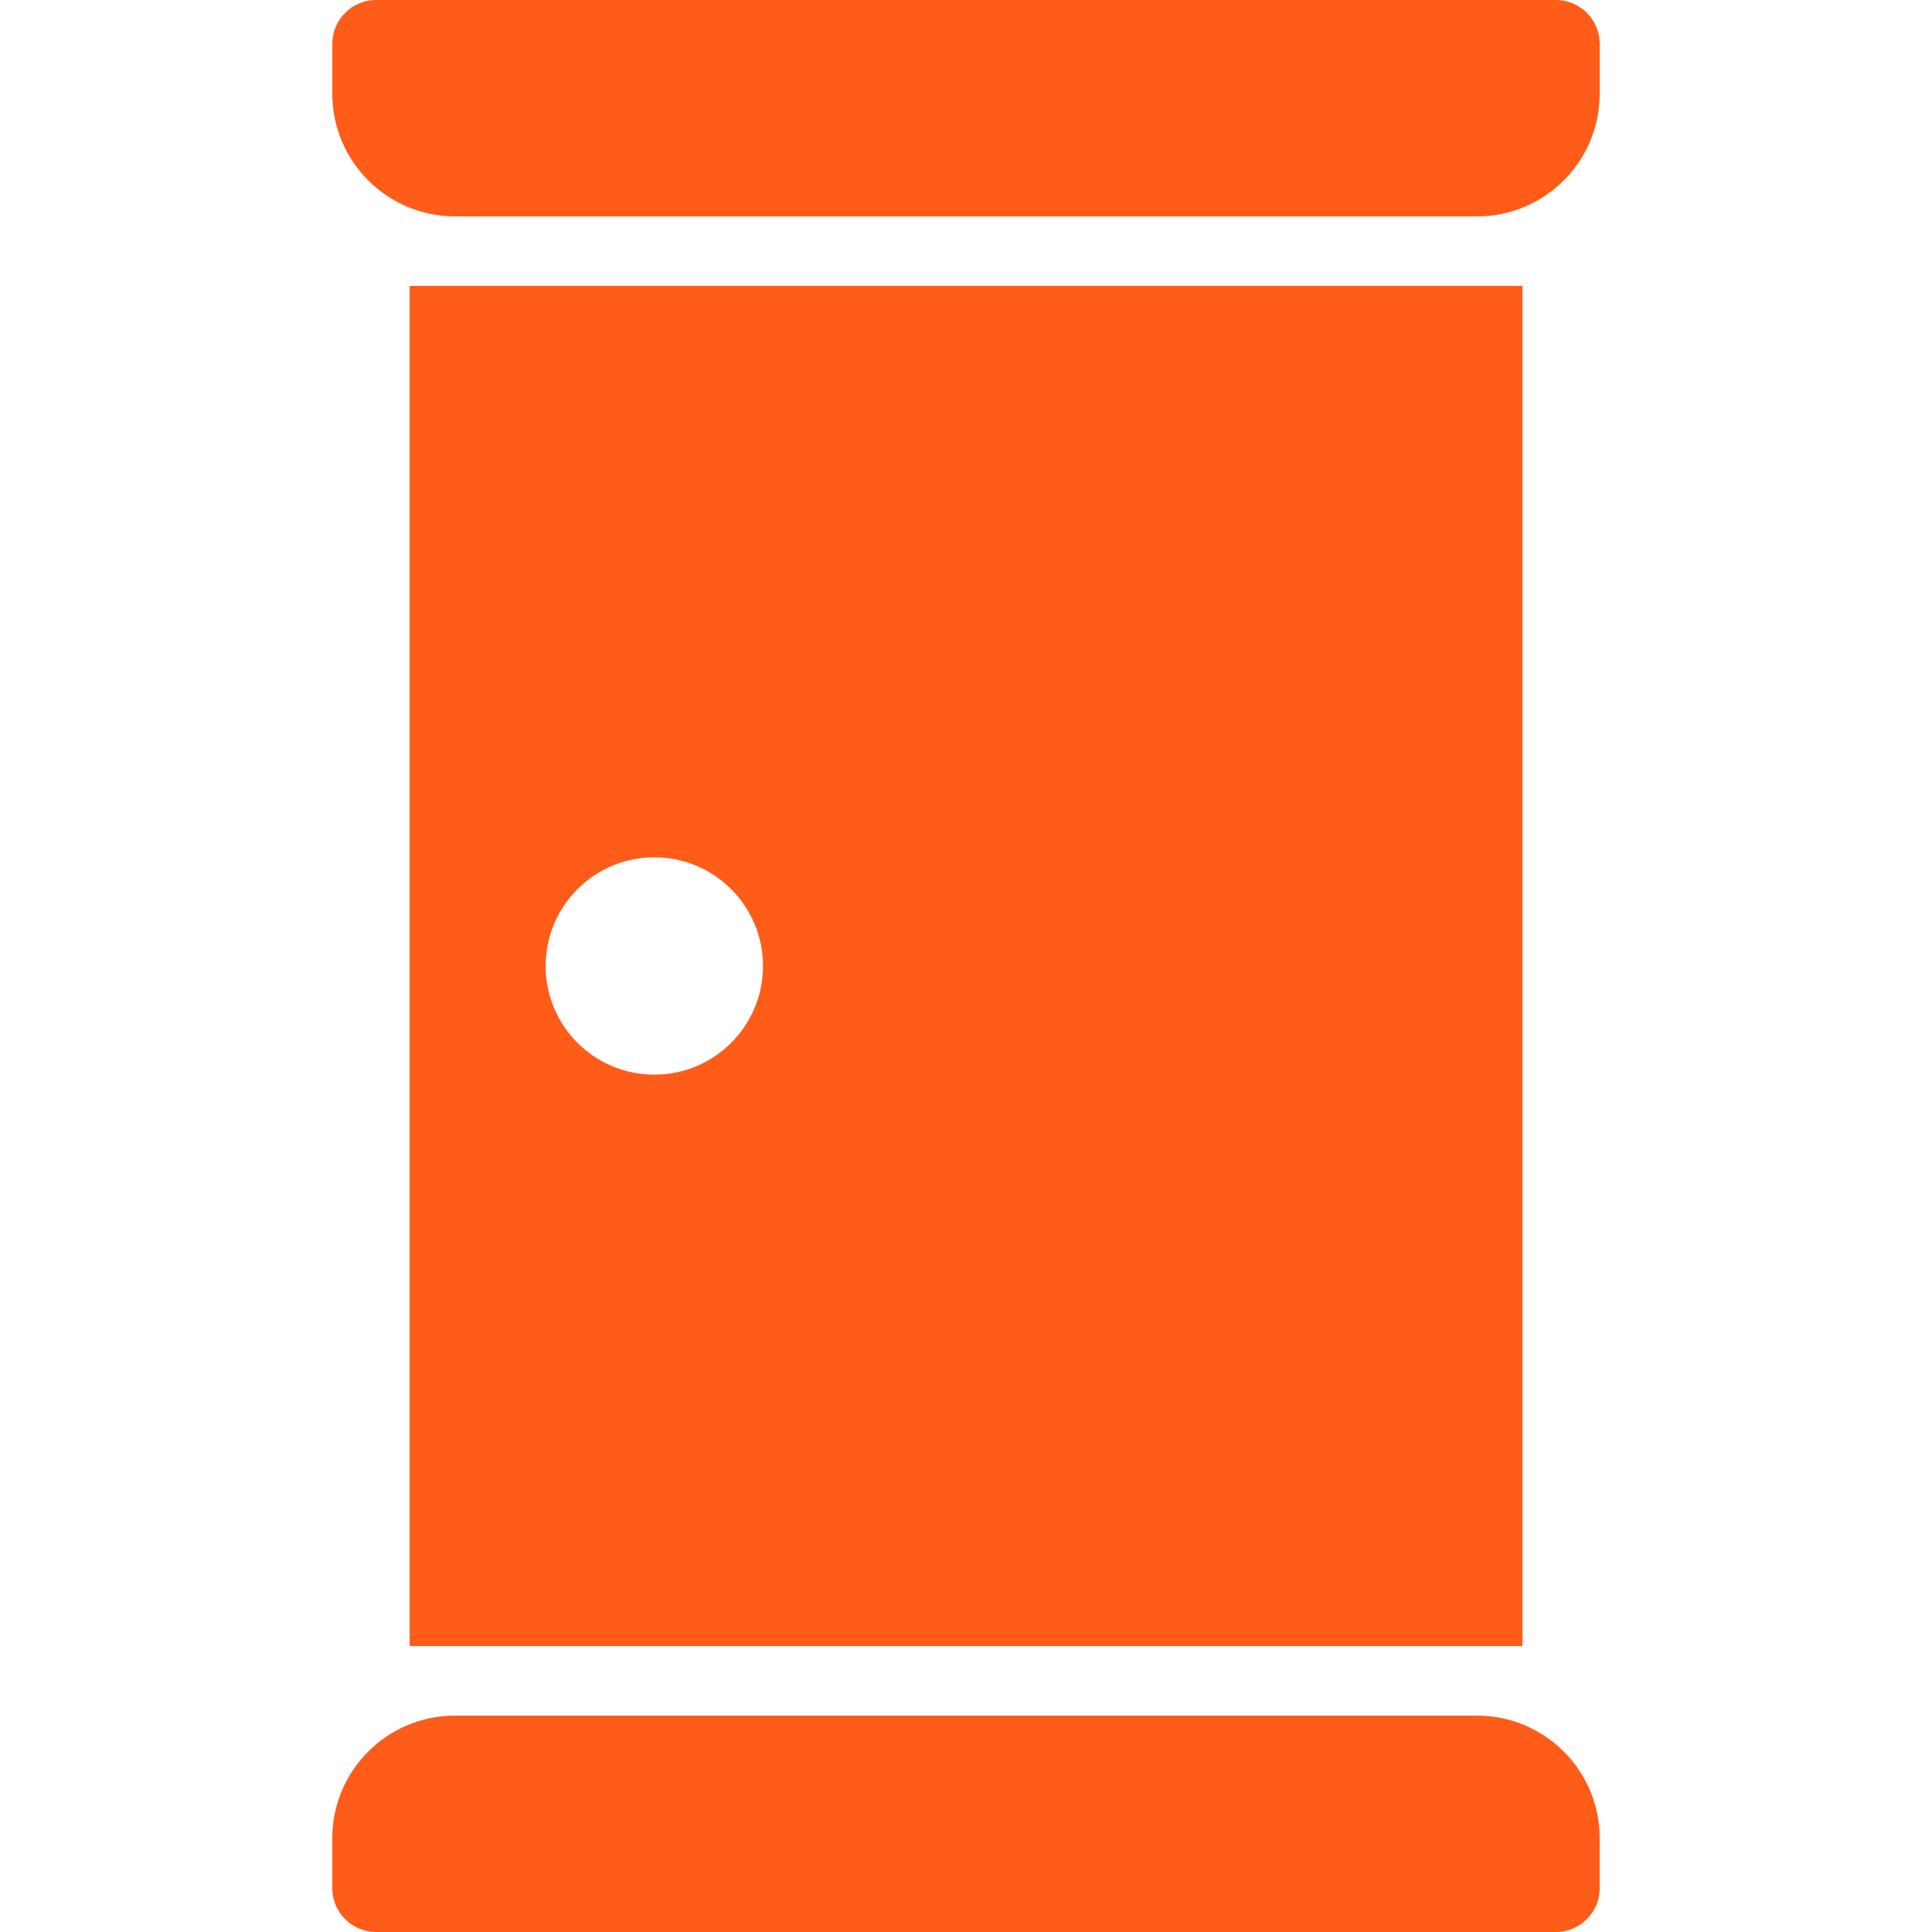
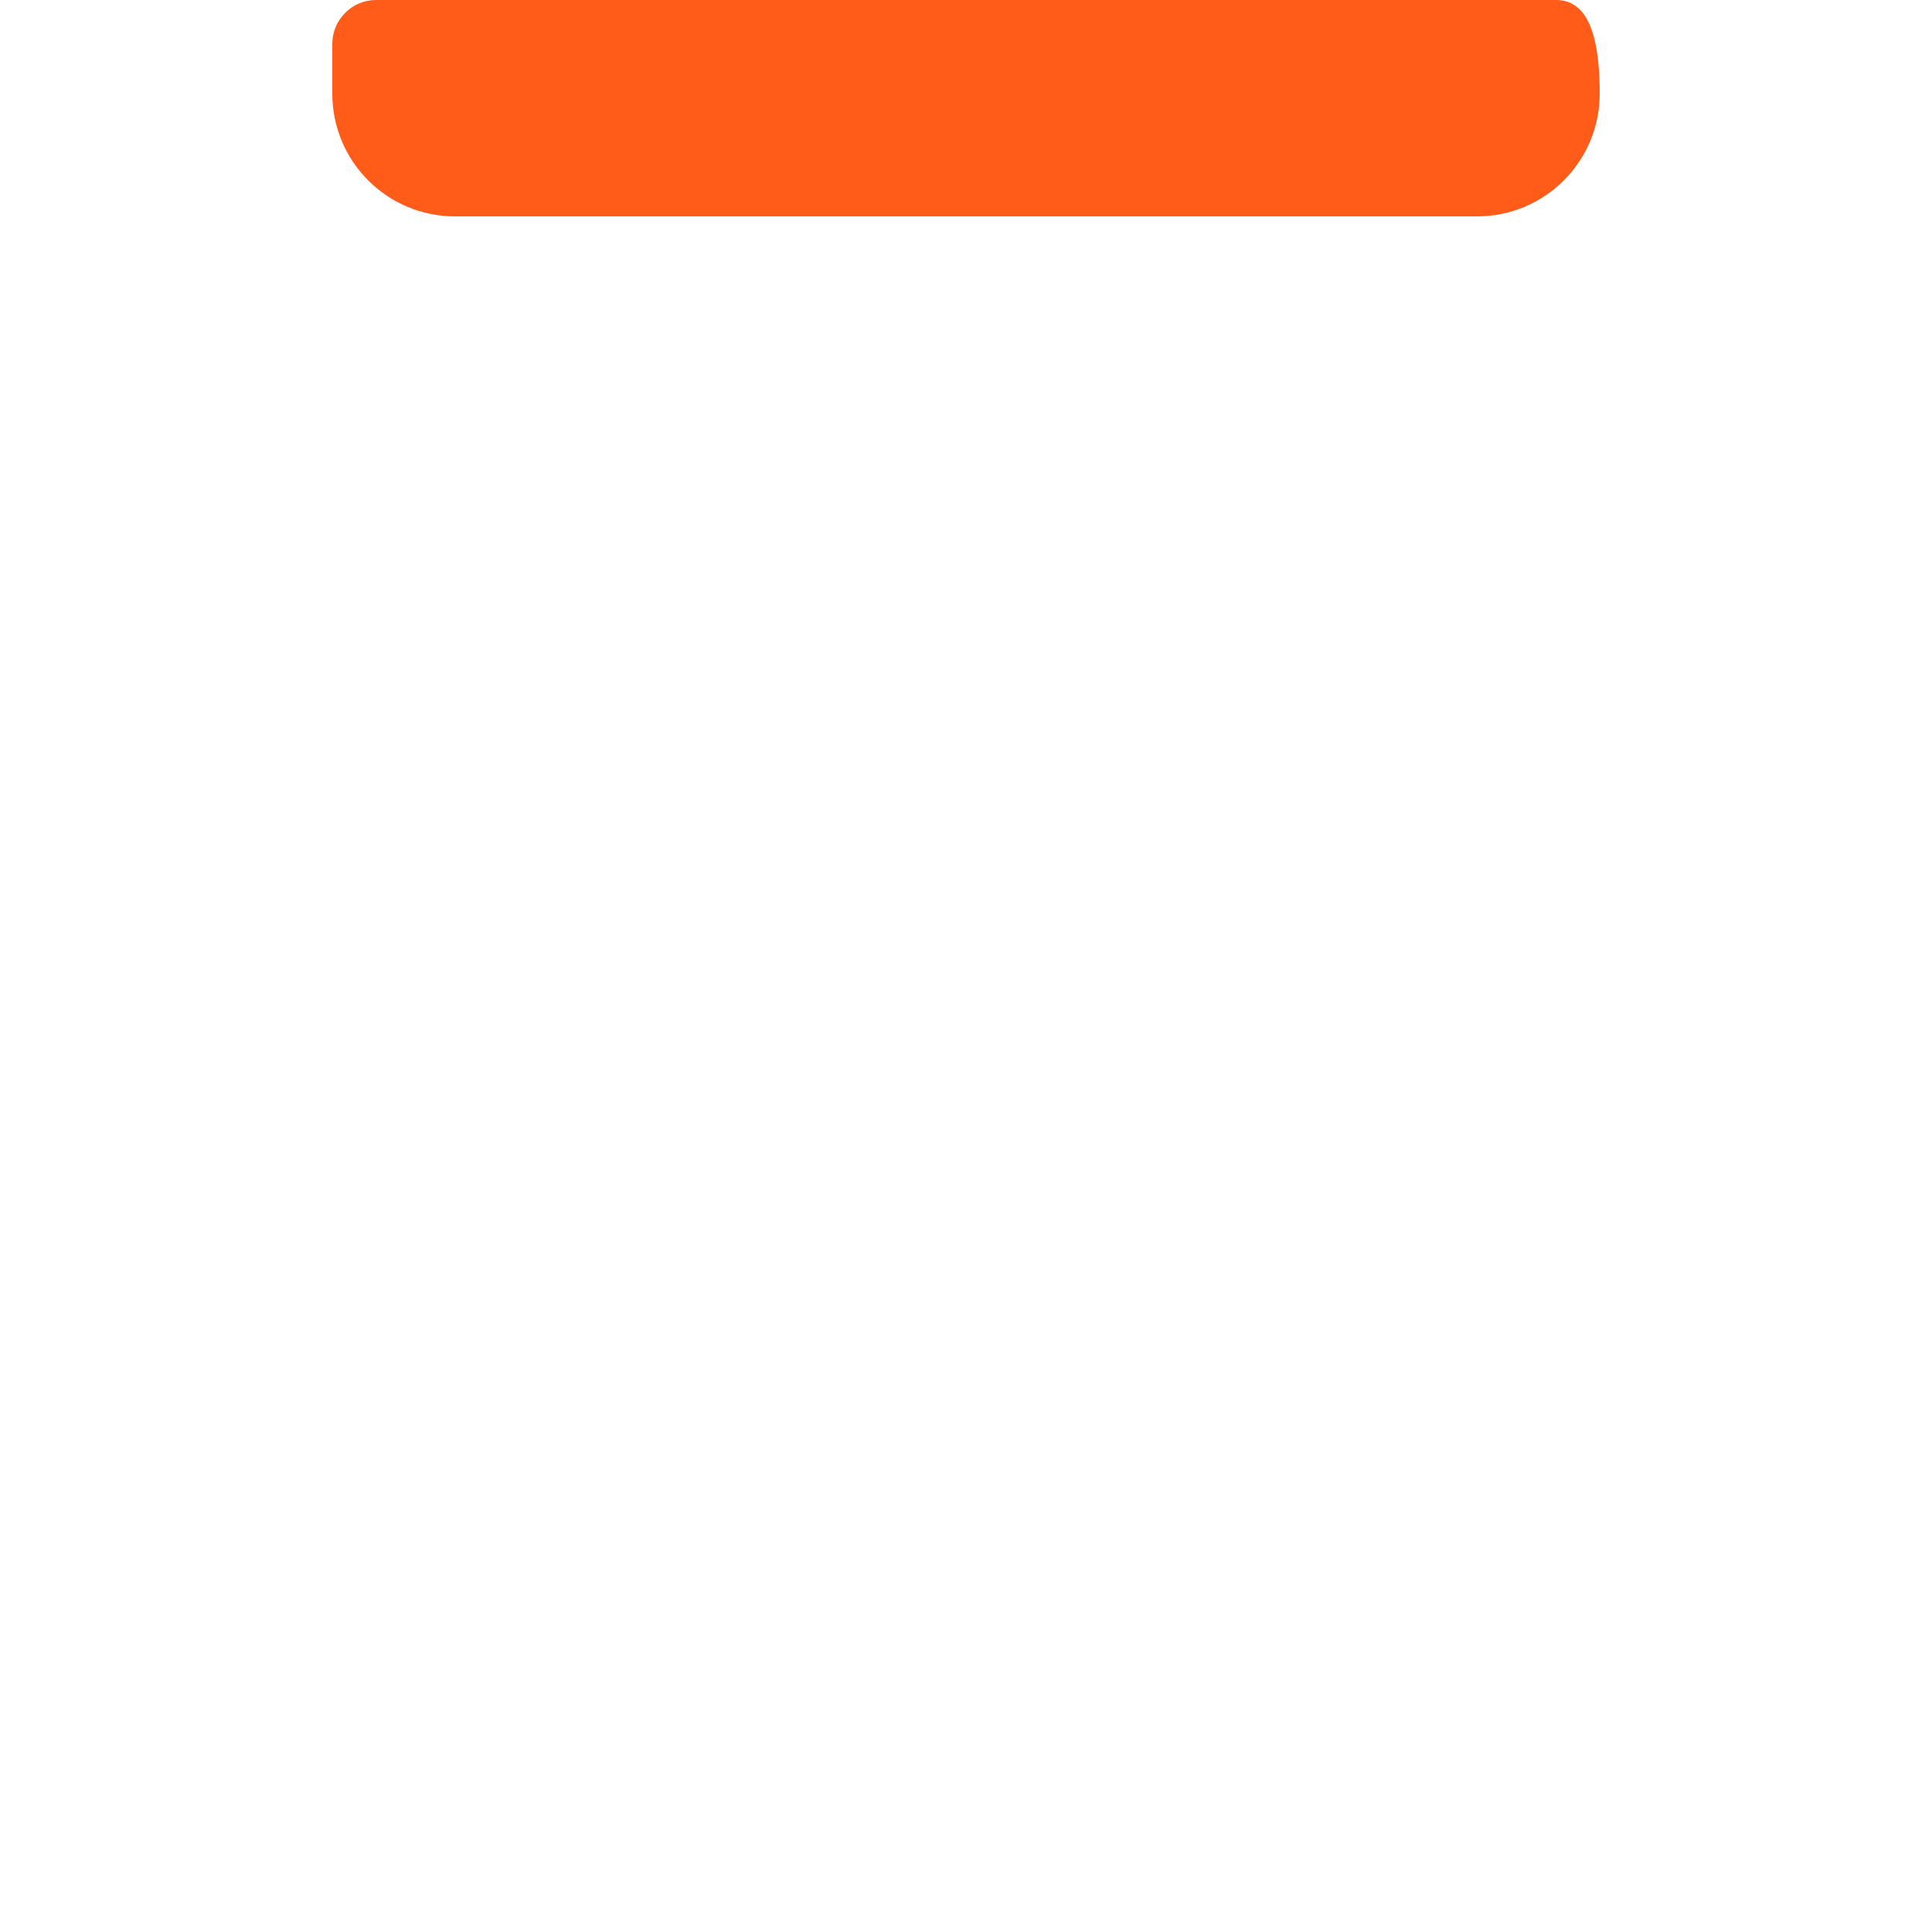
<svg xmlns="http://www.w3.org/2000/svg" version="1.1" id="_x32_" x="0px" y="0px" viewBox="0 0 512 512" style="width: 60px; height: 60px; opacity: 1;" xml:space="preserve">
  <style type="text/css">
	.st0{fill:#4B4B4B;}
</style>
  <g>
-     <path class="st0" d="M412.332,0H99.676c-6.408,0-11.608,5.2-11.608,11.608v13.224c0,17.952,14.552,32.512,32.512,32.512h270.848   c17.96,0,32.512-14.56,32.512-32.512V11.608C423.94,5.2,418.74,0,412.332,0z" style="fill: rgb(255, 91, 25);" />
-     <path class="st0" d="M391.42,454.656H120.572c-17.96,0-32.512,14.56-32.512,32.512V500.4c0,6.4,5.199,11.6,11.607,11.6h312.656   c6.408,0,11.608-5.2,11.608-11.6v-13.232C423.932,469.216,409.38,454.656,391.42,454.656z" style="fill: rgb(255, 91, 25);" />
-     <path class="st0" d="M403.46,75.776H108.548v360.448H403.46V75.776z M173.404,284.8c-15.904,0-28.8-12.896-28.8-28.8   s12.896-28.8,28.8-28.8s28.8,12.896,28.8,28.8S189.308,284.8,173.404,284.8z" style="fill: rgb(255, 91, 25);" />
+     <path class="st0" d="M412.332,0H99.676c-6.408,0-11.608,5.2-11.608,11.608v13.224c0,17.952,14.552,32.512,32.512,32.512h270.848   c17.96,0,32.512-14.56,32.512-32.512C423.94,5.2,418.74,0,412.332,0z" style="fill: rgb(255, 91, 25);" />
  </g>
</svg>